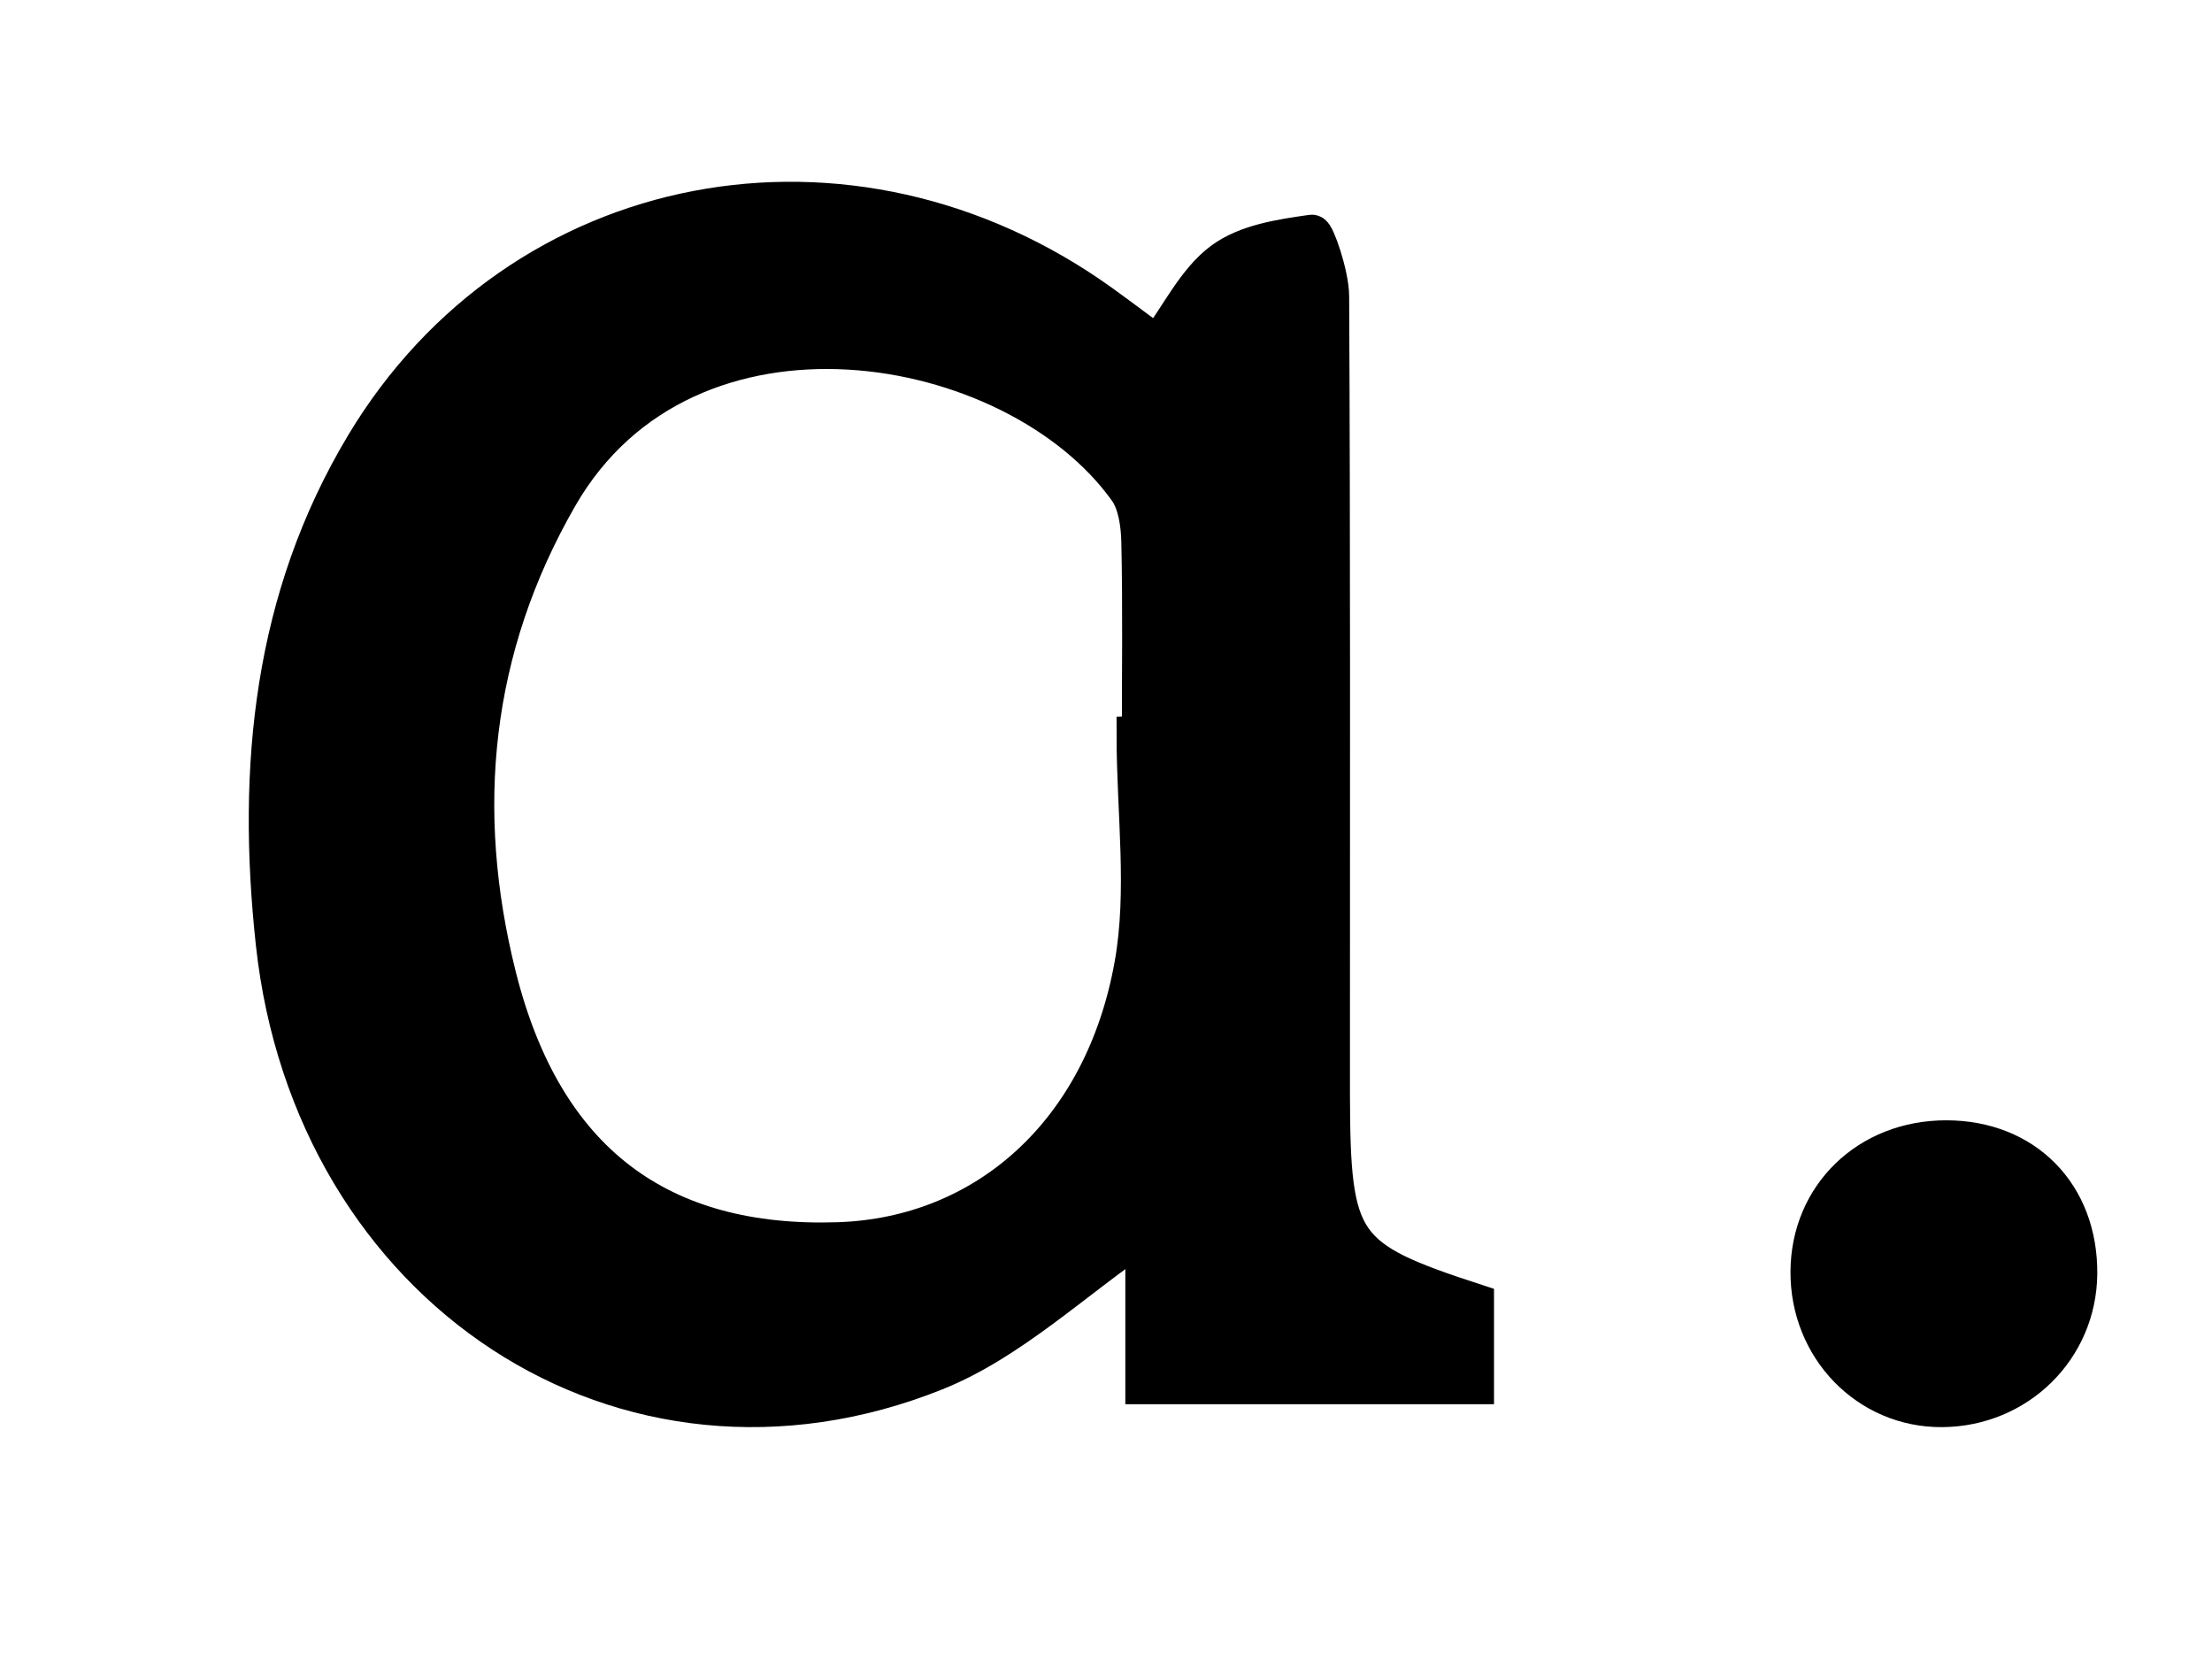
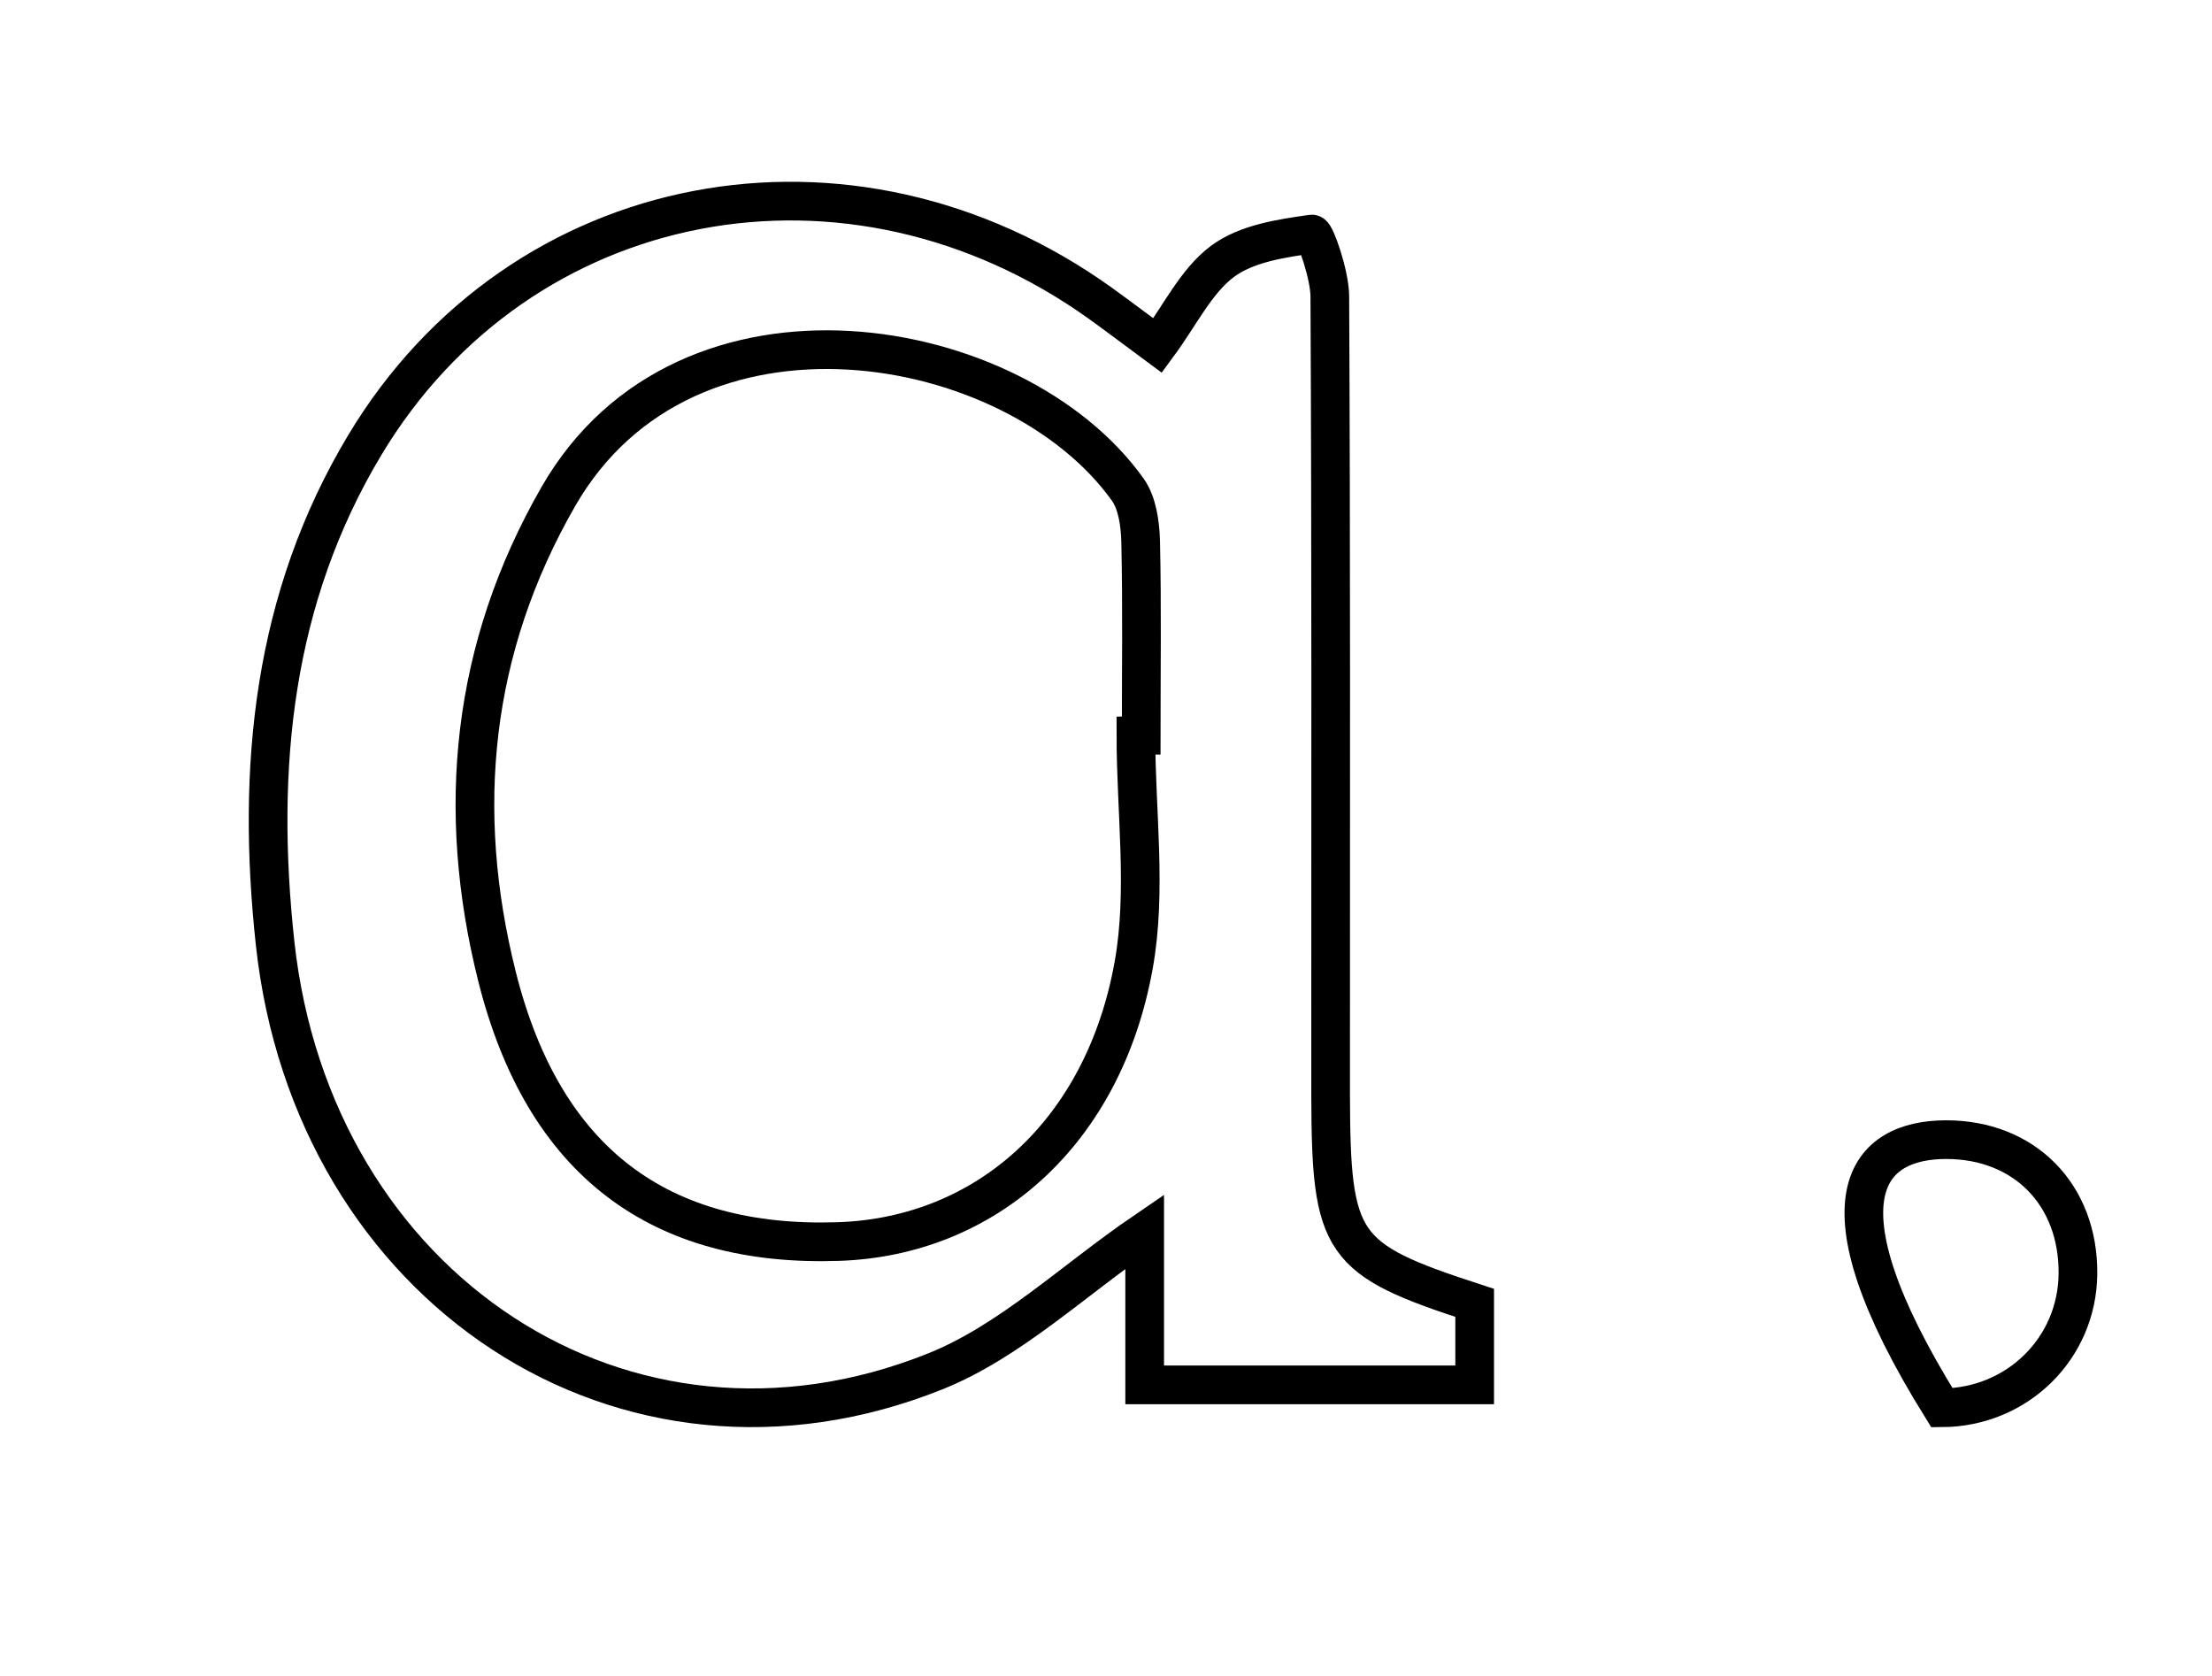
<svg xmlns="http://www.w3.org/2000/svg" width="33px" height="25px" viewBox="0 0 33 25" version="1.1">
  <title>a</title>
  <g id="a." stroke="none" stroke-width="1" fill="none" fill-rule="evenodd">
    <g id="Group-2" transform="translate(4, 3)">
-       <path d="M13.27,2.155 C13.606,1.7 13.845,1.193 14.234,0.902 C14.595,0.631 15.111,0.557 15.571,0.491 C15.622,0.484 15.837,1.094 15.839,1.419 C15.858,5.142 15.851,8.864 15.851,12.587 C15.851,12.836 15.851,13.084 15.851,13.332 C15.857,15.579 15.997,15.783 18,16.435 L18,17.658 L13.077,17.658 L13.077,15.371 C12.009,16.1 11.067,17.011 9.952,17.457 C5.325,19.312 0.664,16.224 0.104,11.069 C-0.181,8.442 0.072,5.923 1.441,3.641 C3.757,-0.22 8.688,-1.152 12.423,1.529 C12.689,1.721 12.95,1.918 13.27,2.155 M12.946,7.968 C12.973,7.967 12.999,7.967 13.025,7.967 C13.025,7.006 13.039,6.043 13.017,5.082 C13.011,4.818 12.968,4.505 12.825,4.304 C11.144,1.948 6.242,1.084 4.332,4.403 C3.026,6.673 2.793,9.084 3.414,11.563 C4.11,14.341 5.849,15.609 8.509,15.52 C10.706,15.446 12.464,13.898 12.913,11.397 C13.112,10.29 12.946,9.113 12.946,7.968" id="Fill-9" fill="#000000" />
      <path d="M13.27,2.155 C13.606,1.7 13.845,1.193 14.234,0.902 C14.595,0.631 15.111,0.557 15.571,0.491 C15.622,0.484 15.837,1.094 15.839,1.419 C15.858,5.142 15.851,8.864 15.851,12.587 C15.851,12.836 15.851,13.084 15.851,13.332 C15.857,15.579 15.997,15.783 18,16.435 L18,17.658 L13.077,17.658 L13.077,15.371 C12.009,16.1 11.067,17.011 9.952,17.457 C5.325,19.312 0.664,16.224 0.104,11.069 C-0.181,8.442 0.072,5.923 1.441,3.641 C3.757,-0.22 8.688,-1.152 12.423,1.529 C12.689,1.721 12.95,1.918 13.27,2.155 Z M12.946,7.968 C12.973,7.967 12.999,7.967 13.025,7.967 C13.025,7.006 13.039,6.043 13.017,5.082 C13.011,4.818 12.968,4.505 12.825,4.304 C11.144,1.948 6.242,1.084 4.332,4.403 C3.026,6.673 2.793,9.084 3.414,11.563 C4.11,14.341 5.849,15.609 8.509,15.52 C10.706,15.446 12.464,13.898 12.913,11.397 C13.112,10.29 12.946,9.113 12.946,7.968 Z" id="Stroke-11" stroke="#000000" stroke-width="0.577" />
    </g>
    <g id="Group" transform="translate(27, 17)">
-       <path d="M4,2.005 C3.988,3.115 3.095,3.993 1.971,4 C0.87,4.007 -0.007,3.103 0,1.967 C0.007,0.841 0.875,0.001 2.032,0 C3.203,-0.001 4.012,0.823 4,2.005" id="Fill-33" fill="#000000" />
-       <path d="M4,2.005 C3.988,3.115 3.095,3.993 1.971,4 C0.87,4.007 -0.007,3.103 0,1.967 C0.007,0.841 0.875,0.001 2.032,0 C3.203,-0.001 4.012,0.823 4,2.005 Z" id="Stroke-35" stroke="#000000" stroke-width="0.577" />
+       <path d="M4,2.005 C3.988,3.115 3.095,3.993 1.971,4 C0.007,0.841 0.875,0.001 2.032,0 C3.203,-0.001 4.012,0.823 4,2.005 Z" id="Stroke-35" stroke="#000000" stroke-width="0.577" />
    </g>
  </g>
</svg>